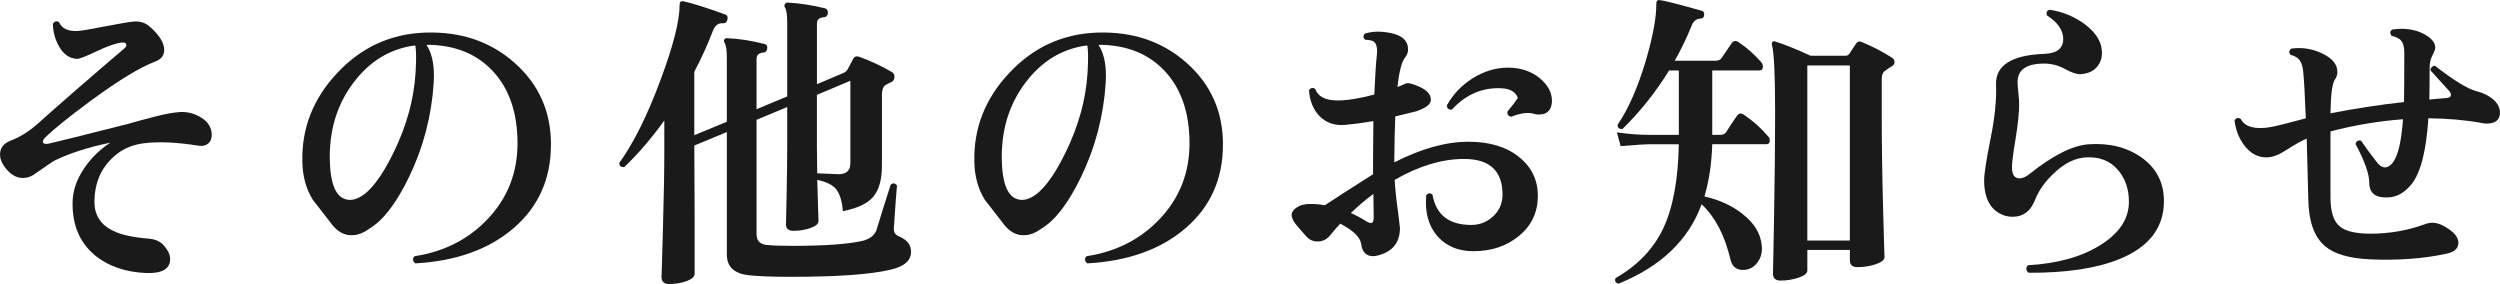
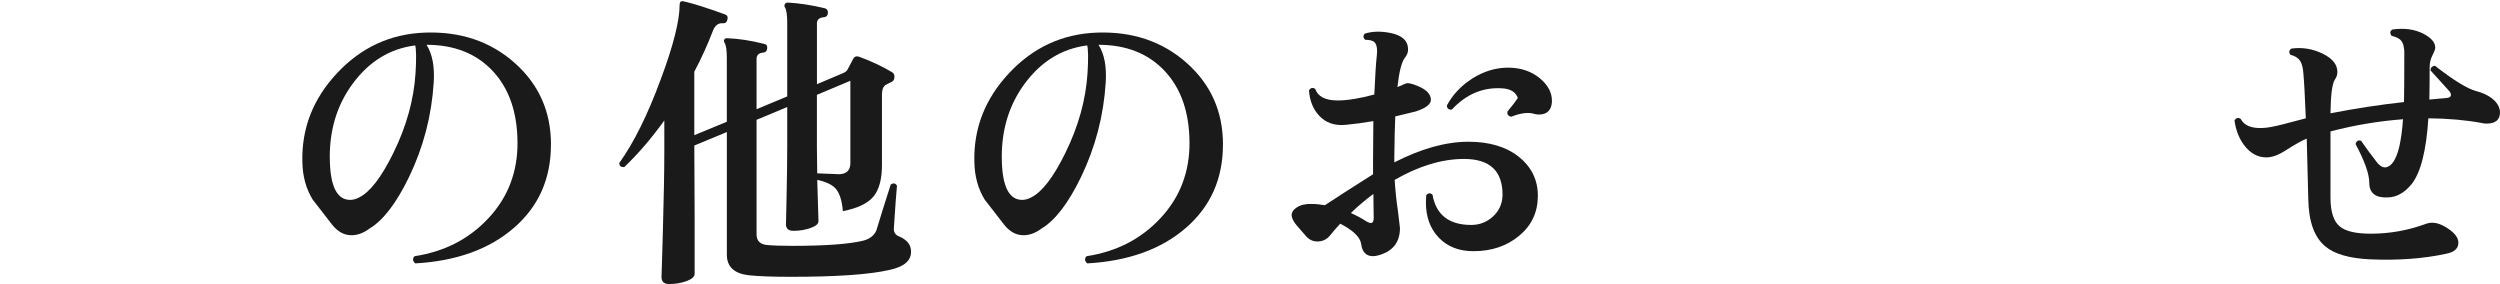
<svg xmlns="http://www.w3.org/2000/svg" id="_レイヤー_2" width="167.892" height="19.073" viewBox="0 0 167.892 19.073">
  <defs>
    <style>.cls-1{fill:#1a1a1a;stroke-width:0px;}</style>
  </defs>
  <g id="_レイヤー_3">
-     <path class="cls-1" d="M14.217,9.077c0,.238-.077.424-.23.557-.154.133-.357.186-.609.157-1.47-.237-2.716-.294-3.738-.168-.896.112-1.645.49-2.246,1.134-.687.715-1.037,1.632-1.051,2.751-.014.925.406,1.59,1.261,1.995.531.267,1.329.441,2.394.525.448.042.784.196,1.008.462.28.322.42.623.42.903,0,.657-.524.973-1.575.944-1.428-.056-2.597-.462-3.507-1.218-.994-.84-1.483-2.002-1.47-3.485,0-.784.259-1.562.777-2.331.476-.7,1.063-1.274,1.764-1.723-1.498.309-2.758.714-3.78,1.218-.084.042-.546.357-1.386.945-.224.141-.462.21-.714.21-.49,0-.924-.286-1.302-.86-.154-.238-.231-.477-.231-.715,0-.434.231-.741.693-.924.63-.237,1.238-.615,1.827-1.134,1.497-1.344,3.43-3.024,5.796-5.04.111-.084.168-.168.168-.252,0-.14-.119-.196-.357-.168-.392.056-.941.252-1.648.588s-1.138.504-1.291.504c-.519-.014-.932-.301-1.239-.861-.252-.447-.386-.944-.399-1.49.112-.182.252-.217.42-.105.168.406.567.603,1.197.588.28-.014.91-.118,1.89-.314,1.036-.196,1.652-.301,1.849-.315.462-.056.854.063,1.176.357.63.56.945,1.078.945,1.554,0,.364-.21.623-.63.777-1.022.392-2.457,1.267-4.306,2.625-1.483,1.092-2.513,1.925-3.087,2.499-.084.084-.126.168-.126.252,0,.098.077.146.231.146.056,0,.111-.007.168-.021.573-.126,2.345-.567,5.312-1.323.588-.168,1.184-.329,1.785-.483.686-.182,1.26-.286,1.722-.314.505-.028.983.102,1.438.389s.683.675.683,1.165Z" />
    <path class="cls-1" d="M37,9.707c0,2.297-.829,4.162-2.488,5.597-1.659,1.436-3.868,2.229-6.626,2.384-.182-.168-.196-.329-.042-.483,2.017-.308,3.676-1.165,4.978-2.572s1.945-3.098,1.932-5.071c-.014-2.03-.57-3.63-1.669-4.799-1.1-1.169-2.58-1.754-4.441-1.754.392.616.553,1.464.482,2.541-.14,2.227-.693,4.341-1.659,6.343-.854,1.764-1.743,2.919-2.667,3.465-.392.294-.791.44-1.196.44-.49,0-.925-.237-1.303-.714-.434-.56-.868-1.119-1.302-1.68-.448-.728-.679-1.575-.693-2.541-.056-2.254.725-4.242,2.342-5.964,1.617-1.722,3.581-2.625,5.891-2.709,2.394-.084,4.402.595,6.027,2.037,1.623,1.441,2.436,3.269,2.436,5.48ZM27.907,4.899c.056-.938.049-1.554-.021-1.849-1.68.211-3.073,1.058-4.179,2.541-1.106,1.484-1.624,3.249-1.554,5.292.056,1.694.511,2.541,1.365,2.541.195,0,.398-.056.608-.168.728-.363,1.491-1.357,2.289-2.981.882-1.792,1.379-3.584,1.491-5.376Z" />
    <path class="cls-1" d="M61.182,16.89c.014.616-.469,1.028-1.448,1.238-1.345.309-3.55.462-6.615.462-1.232,0-2.178-.035-2.835-.104-.98-.112-1.471-.574-1.471-1.386v-8.232l-2.184.903v.42c0,.364.007,1.827.021,4.389,0,2.576,0,3.843,0,3.801,0,.196-.179.36-.536.494-.356.133-.753.199-1.187.199-.336,0-.504-.161-.504-.483,0,.168.031-.868.095-3.107.062-2.24.095-4.004.095-5.292v-2.101c-.854,1.19-1.751,2.233-2.688,3.13-.224.014-.336-.077-.336-.273.979-1.372,1.904-3.234,2.772-5.586.854-2.282,1.28-3.962,1.28-5.04,0-.196.091-.273.273-.231.63.141,1.561.435,2.793.883.14.056.188.168.146.336-.042.182-.14.266-.294.252-.308-.028-.532.133-.672.482-.364.952-.784,1.877-1.26,2.772v4.263l2.184-.903V3.891c0-.519-.049-.854-.146-1.009-.057-.084-.063-.16-.021-.23s.112-.098.21-.084c.757.028,1.575.154,2.457.378.168.028.238.133.21.315-.014.168-.104.259-.272.272-.294.028-.441.168-.441.42v3.381l2.059-.86V1.518c0-.519-.05-.854-.147-1.008-.056-.085-.056-.169,0-.253.042-.056.105-.084.189-.084.77.042,1.596.168,2.478.379.154.042.224.153.21.336-.014.168-.112.259-.294.272-.294.028-.44.168-.44.42v4.074l1.784-.756c.126-.056.218-.133.273-.231l.378-.714c.084-.168.231-.21.441-.126.77.28,1.498.623,2.184,1.029.098.07.147.168.147.294,0,.182-.074.305-.221.367-.147.063-.276.13-.389.199-.154.112-.231.322-.231.631v4.746c0,.938-.188,1.638-.566,2.1s-1.064.791-2.059.987c-.056-.7-.217-1.204-.482-1.513-.238-.266-.651-.462-1.239-.588l.084,2.772c0,.182-.179.336-.535.462-.357.126-.739.188-1.145.188-.336,0-.504-.146-.504-.44,0,.07.014-.563.042-1.9.027-1.337.042-2.426.042-3.266v-2.709l-2.059.86v7.687c0,.42.217.658.651.714.392.042.966.063,1.722.063,2.198,0,3.78-.112,4.746-.337.462-.111.77-.343.924-.692.267-.882.589-1.911.967-3.087.182-.126.321-.098.42.084-.042.392-.112,1.344-.21,2.855-.015.267.104.448.356.546.532.225.798.561.798,1.009ZM57.108,10.947v-5.523l-2.247.945v3.528c0,.49.007,1.07.021,1.743,1.063.042,1.54.062,1.428.062.532,0,.799-.252.799-.756Z" />
    <path class="cls-1" d="M82.129,9.707c0,2.297-.829,4.162-2.488,5.597-1.659,1.436-3.868,2.229-6.626,2.384-.182-.168-.196-.329-.042-.483,2.017-.308,3.676-1.165,4.978-2.572s1.945-3.098,1.932-5.071c-.014-2.03-.57-3.63-1.669-4.799-1.1-1.169-2.58-1.754-4.441-1.754.392.616.553,1.464.482,2.541-.14,2.227-.693,4.341-1.659,6.343-.854,1.764-1.743,2.919-2.667,3.465-.392.294-.791.44-1.196.44-.49,0-.925-.237-1.303-.714-.434-.56-.868-1.119-1.302-1.68-.448-.728-.679-1.575-.693-2.541-.056-2.254.725-4.242,2.342-5.964,1.617-1.722,3.581-2.625,5.891-2.709,2.394-.084,4.402.595,6.027,2.037,1.623,1.441,2.436,3.269,2.436,5.48ZM73.036,4.899c.056-.938.049-1.554-.021-1.849-1.68.211-3.073,1.058-4.179,2.541-1.106,1.484-1.624,3.249-1.554,5.292.056,1.694.511,2.541,1.365,2.541.195,0,.398-.056.608-.168.728-.363,1.491-1.357,2.289-2.981.882-1.792,1.379-3.584,1.491-5.376Z" />
    <path class="cls-1" d="M103.277,13.152c0,1.092-.416,1.984-1.249,2.678-.833.692-1.858,1.039-3.076,1.039-.967,0-1.74-.301-2.321-.903-.581-.602-.871-1.393-.871-2.373,0-.153.007-.314.021-.482.126-.154.266-.168.42-.042.237,1.358,1.105,2.037,2.604,2.037.56,0,1.047-.189,1.46-.567.412-.378.626-.854.641-1.428.014-1.624-.848-2.437-2.583-2.437-1.484,0-3.038.47-4.662,1.407.042.687.118,1.407.23,2.163.084.687.126,1.043.126,1.071,0,.952-.476,1.562-1.428,1.827-.141.042-.267.062-.378.062-.462,0-.729-.272-.798-.818-.07-.463-.539-.917-1.407-1.365-.225.238-.448.497-.672.776-.225.28-.512.42-.861.42-.322,0-.595-.14-.818-.42-.183-.21-.368-.423-.557-.64-.189-.218-.305-.424-.347-.62-.042-.224.066-.423.325-.599.259-.175.592-.255.998-.241.279,0,.58.028.902.084.63-.42,1.708-1.113,3.234-2.079v-1.008c0-.812.007-1.666.021-2.562-.644.112-1.267.196-1.868.253-.743.069-1.338-.141-1.785-.631-.393-.42-.616-.979-.672-1.68.111-.182.252-.217.42-.104.182.518.686.776,1.512.776.644,0,1.463-.133,2.457-.398.056-1.261.111-2.135.168-2.625.056-.504-.021-.819-.231-.945-.126-.07-.308-.105-.546-.105-.154-.14-.161-.279-.021-.42.504-.153,1.07-.168,1.701-.042.798.154,1.196.525,1.196,1.113,0,.196-.07.378-.21.546-.224.294-.392.952-.504,1.975.182-.07.364-.147.546-.231.14-.07.434-.007.882.189.547.237.819.539.819.902,0,.294-.336.554-1.008.777-.057.014-.519.126-1.386.336-.028.714-.05,1.624-.063,2.729v.357c1.806-.924,3.465-1.386,4.978-1.386,1.413,0,2.544.339,3.391,1.019.848.679,1.271,1.551,1.271,2.614ZM92.253,14.621c0-.042-.008-.573-.021-1.596-.532.392-1.036.819-1.512,1.281.406.182.756.371,1.05.566.126.07.224.105.294.105.126,0,.189-.119.189-.357ZM104.223,6.852c-.042.56-.336.84-.882.84-.098,0-.196-.014-.294-.042-.406-.126-.924-.063-1.554.188-.21-.042-.294-.16-.252-.356.308-.364.538-.665.692-.903-.14-.405-.504-.623-1.092-.65-1.274-.07-2.387.406-3.339,1.428-.21.028-.322-.063-.336-.273.392-.728.959-1.33,1.701-1.806.798-.504,1.624-.749,2.478-.735.826.015,1.519.256,2.079.725.56.47.826.998.798,1.586Z" />
-     <path class="cls-1" d="M118.749,9.161c.07.084.105.176.105.273,0,.168-.084.252-.252.252h-3.612c-.042,1.302-.218,2.471-.525,3.507,1.036.238,1.897.637,2.583,1.197.756.588,1.177,1.273,1.261,2.058.056.435-.028.812-.253,1.134-.252.364-.588.546-1.008.546-.448,0-.728-.238-.84-.714-.378-1.609-1.021-2.842-1.932-3.695-.882,2.407-2.744,4.186-5.586,5.334-.21-.07-.273-.196-.189-.379,1.47-.84,2.534-1.949,3.192-3.328.657-1.379,1.008-3.266,1.05-5.659h-1.911c-.35,0-1.015.042-1.995.126l-.252-.924c.756.112,1.498.168,2.227.168h1.932v-4.326h-.651c-.91,1.47-1.953,2.779-3.129,3.927-.21.028-.322-.062-.336-.272.728-1.064,1.365-2.514,1.911-4.348.476-1.638.707-2.904.693-3.801,0-.084.021-.147.062-.189s.098-.056.168-.042c.28.028,1.218.267,2.814.715.14.042.195.14.168.294-.015.154-.092.23-.231.23-.294.015-.497.176-.608.483-.322.798-.7,1.582-1.135,2.352h2.73c.196,0,.336-.062.42-.188s.308-.455.672-.987c.126-.182.287-.203.483-.063.546.364,1.05.812,1.512,1.345.07.084.105.175.105.272,0,.183-.084.273-.252.273h-3.15v4.326h.525c.182,0,.314-.056.398-.168.168-.28.413-.651.735-1.113.126-.182.286-.203.482-.063.603.406,1.142.89,1.617,1.449ZM127.086,3.891c.098.07.147.168.147.294-.015.126-.084.22-.21.283s-.294.179-.504.347c-.099.112-.147.28-.147.504v2.415c0,1.932.031,4.067.095,6.405.062,2.338.095,3.374.095,3.107,0,.196-.193.36-.578.494-.385.133-.802.199-1.249.199-.336,0-.504-.154-.504-.462v-.693h-2.856v1.386c0,.183-.192.34-.577.473-.386.133-.795.199-1.229.199-.336,0-.504-.16-.504-.482,0,.266.024-.956.073-3.665s.073-5.085.073-7.129c0-2.521-.07-4.032-.21-4.536-.028-.098-.014-.171.042-.221.056-.049.126-.053.21-.011.658.21,1.436.525,2.331.945h2.353c.111,0,.195-.042.252-.126.027-.042.182-.272.462-.693.084-.14.21-.175.378-.104.714.294,1.399.651,2.058,1.071ZM124.23,16.155V4.395h-2.856v11.76h2.856Z" />
-     <path class="cls-1" d="M145.322,13.508c0,1.793-1.008,3.095-3.023,3.906-1.541.616-3.563.917-6.069.903-.182-.168-.196-.336-.042-.504,1.987-.112,3.615-.567,4.883-1.365,1.267-.798,1.9-1.764,1.9-2.898,0-.882-.26-1.609-.777-2.184s-1.211-.84-2.079-.798c-.742.028-1.47.385-2.184,1.071-.603.56-1.029,1.169-1.281,1.826-.294.729-.791,1.093-1.491,1.093-.154,0-.314-.021-.482-.063-.952-.294-1.429-1.092-1.429-2.394,0-.434.147-1.379.441-2.835.28-1.4.399-2.59.357-3.57-.042-1.302,1.035-1.995,3.233-2.079.854-.027,1.281-.364,1.281-1.008,0-.574-.364-1.099-1.092-1.575-.07-.21-.008-.336.188-.378.84.126,1.604.435,2.289.924.728.532,1.127,1.106,1.197,1.723.056.42-.021.78-.231,1.081s-.511.486-.902.557c-.126.028-.238.042-.336.042-.238,0-.574-.119-1.009-.357-.434-.237-.896-.356-1.386-.356-1.189,0-1.785.413-1.785,1.238,0,.154.018.396.053.725.035.329.053.578.053.746,0,.602-.081,1.386-.241,2.352-.161.966-.242,1.596-.242,1.891,0,.504.168.756.504.756.196,0,.413-.091.651-.273,1.567-1.26,2.898-1.932,3.99-2.016,1.414-.098,2.61.206,3.591.913.979.707,1.47,1.677,1.47,2.908Z" />
    <path class="cls-1" d="M167.576,6.81c.21.238.315.482.315.734,0,.504-.302.756-.903.756-.112,0-.224-.014-.336-.042-1.05-.195-2.24-.301-3.57-.314-.14,2.184-.518,3.661-1.134,4.431-.477.574-1.001.868-1.575.882-.84.042-1.26-.286-1.26-.986,0-.588-.309-1.456-.924-2.604.069-.21.195-.279.378-.21.252.378.623.882,1.113,1.512.182.196.356.287.524.273.406-.056.714-.518.924-1.386.112-.49.196-1.106.252-1.849-1.651.126-3.275.399-4.872.819v4.431c0,.967.211,1.617.631,1.953.378.322,1.07.483,2.079.483,1.26,0,2.484-.217,3.675-.651.392-.153.818-.098,1.28.168.616.351.925.714.925,1.093s-.267.623-.799.734c-1.54.336-3.262.462-5.166.378-1.372-.069-2.358-.356-2.961-.86-.742-.603-1.127-1.659-1.154-3.172-.028-.924-.063-2.281-.105-4.073-.294.112-.77.378-1.428.798-.477.308-.903.462-1.281.462-.588,0-1.092-.28-1.512-.84-.336-.462-.546-1.008-.63-1.639.111-.182.252-.217.42-.104.224.434.7.637,1.428.609.294,0,.77-.084,1.428-.253.504-.126,1.009-.259,1.513-.398-.057-1.456-.112-2.479-.168-3.066-.042-.504-.176-.832-.399-.986-.126-.098-.28-.168-.462-.21-.126-.168-.105-.309.062-.42.729-.099,1.425.014,2.09.336s.998.734.998,1.238c0,.183-.057.351-.168.504-.183.28-.28,1.037-.295,2.269,1.639-.322,3.283-.574,4.936-.756.014-.561.021-1.659.021-3.297,0-.505-.126-.826-.378-.967-.14-.084-.301-.146-.482-.188-.126-.182-.105-.322.062-.42.784-.112,1.471-.021,2.059.272.546.28.818.596.818.945,0,.098-.062.27-.188.515s-.189.508-.189.787c0,.91-.007,1.639-.021,2.185.42-.042.805-.077,1.154-.105.196-.014.295-.084.295-.21,0-.084-.042-.175-.126-.272-.364-.393-.777-.848-1.239-1.365-.015-.084.011-.157.073-.221.063-.062.137-.095.221-.095,1.26.98,2.184,1.547,2.771,1.701.546.141.974.371,1.281.693Z" />
  </g>
</svg>